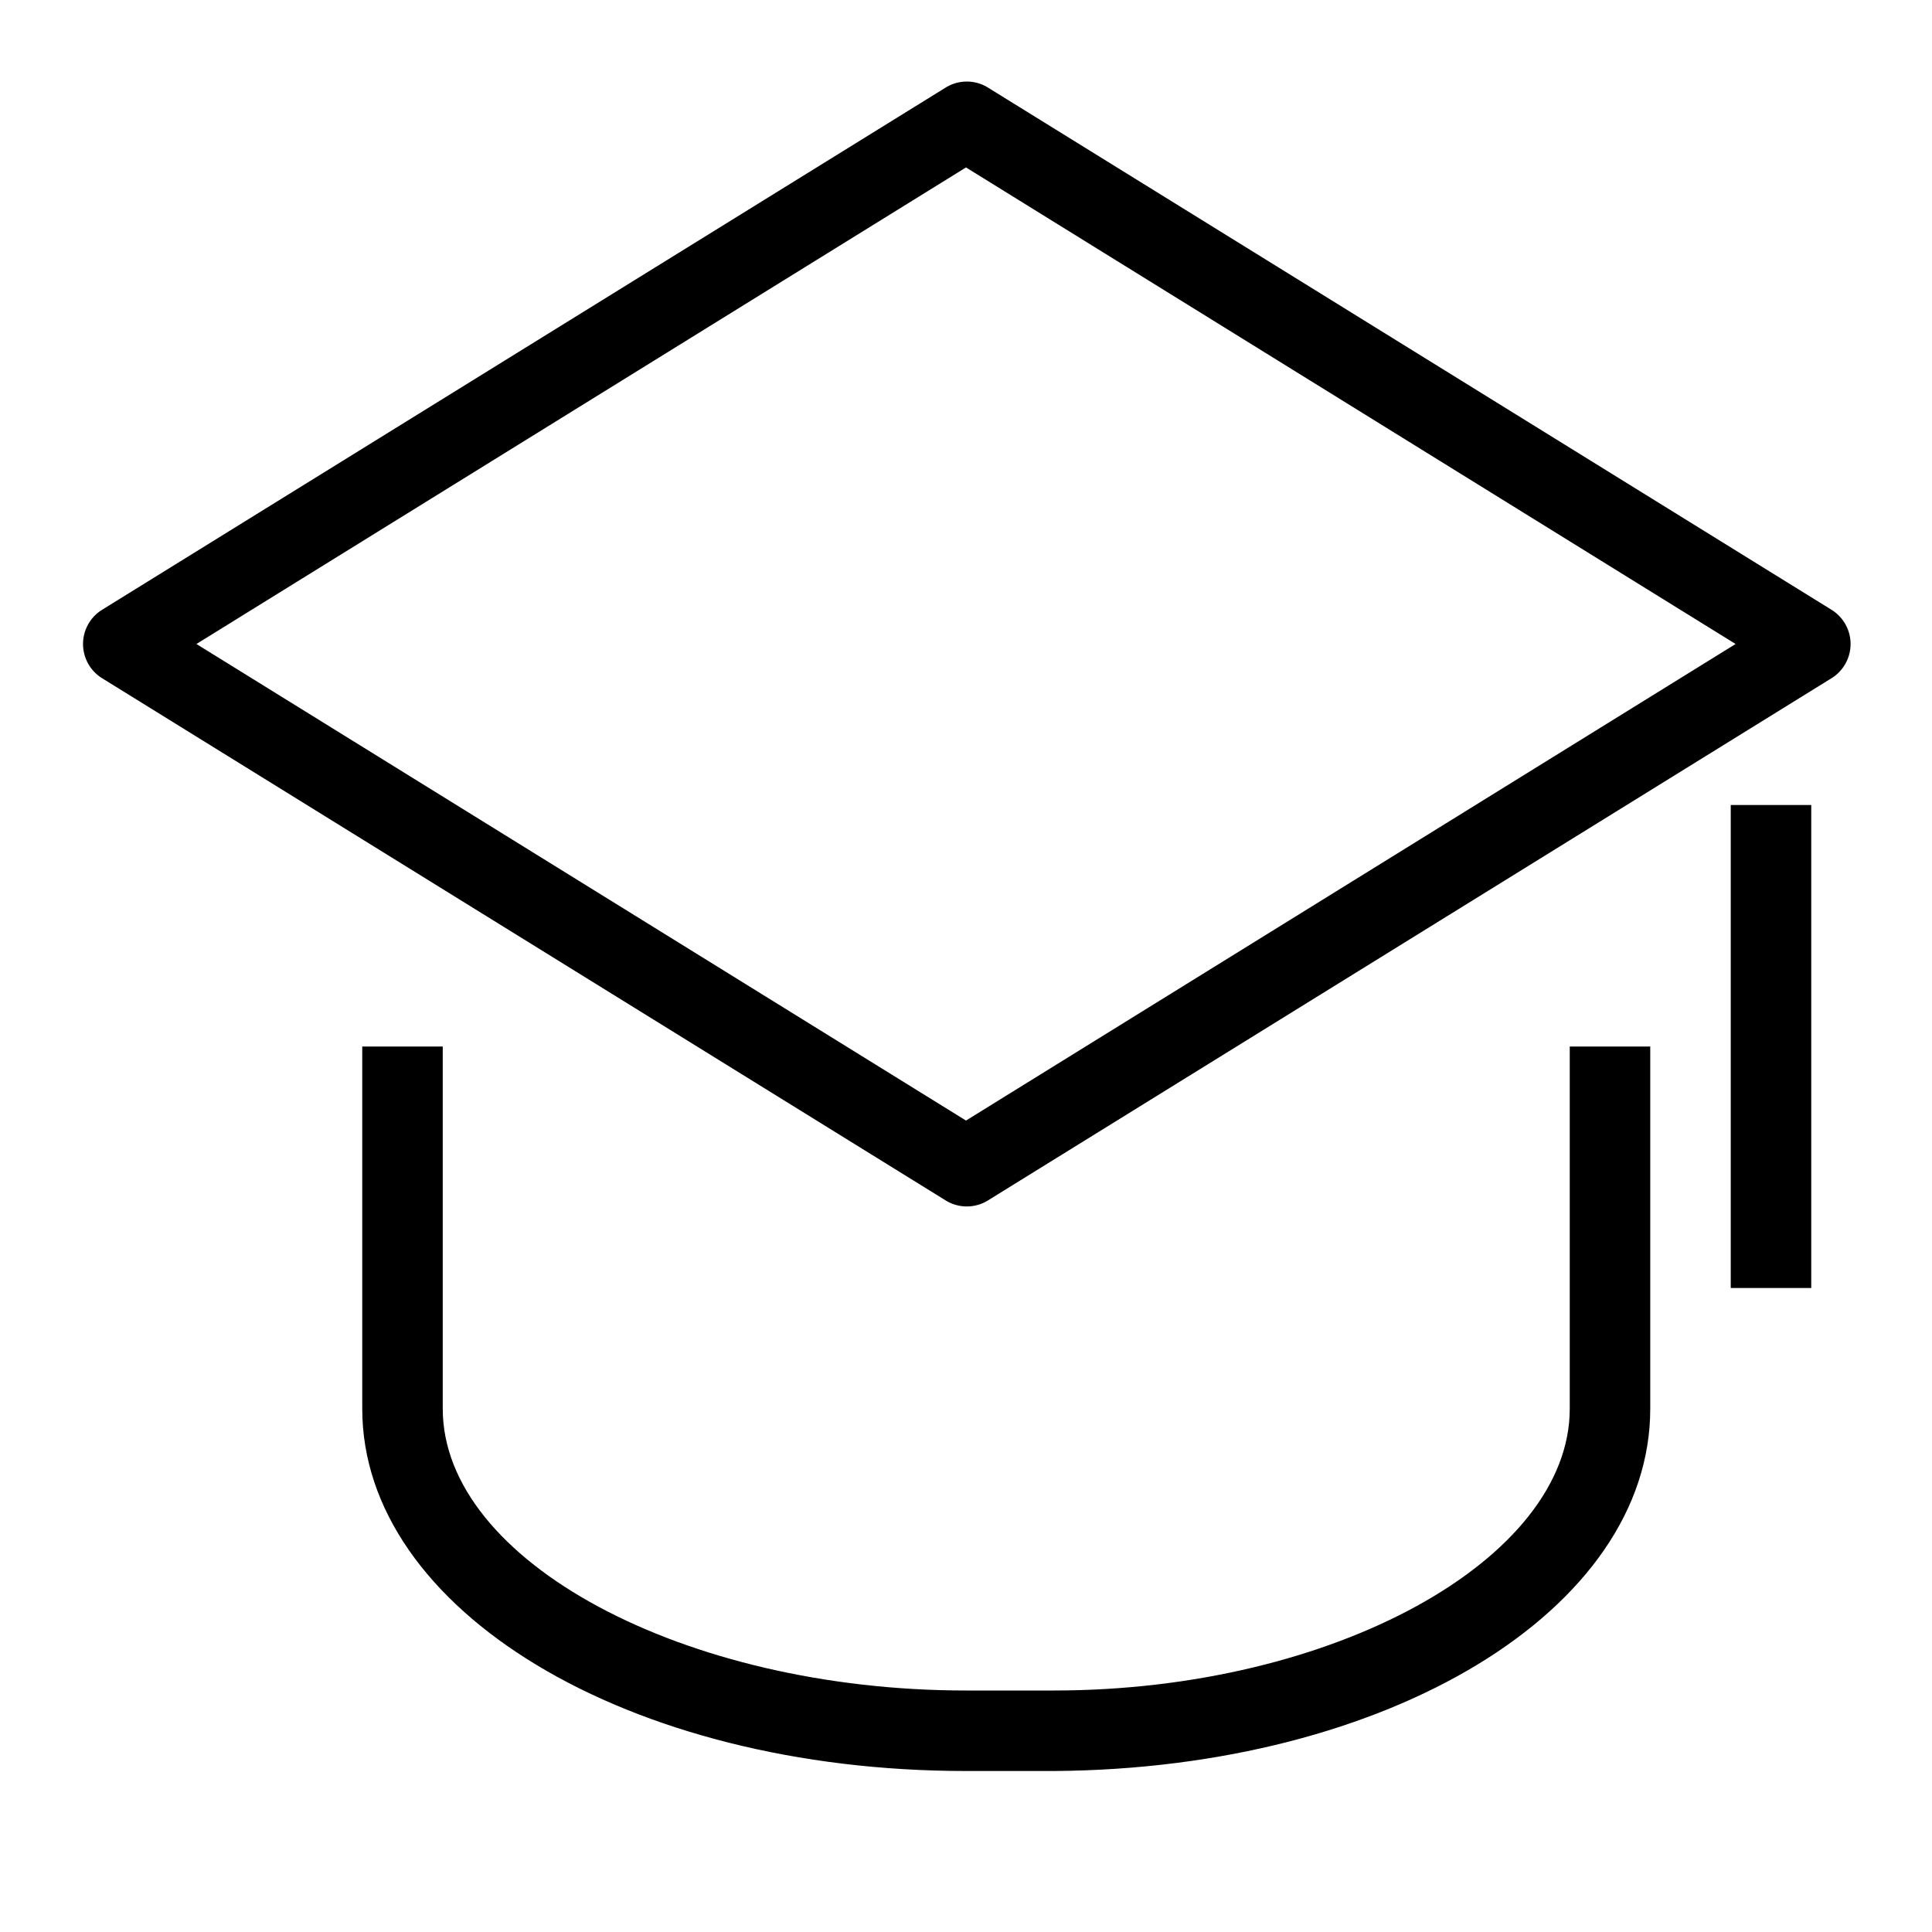
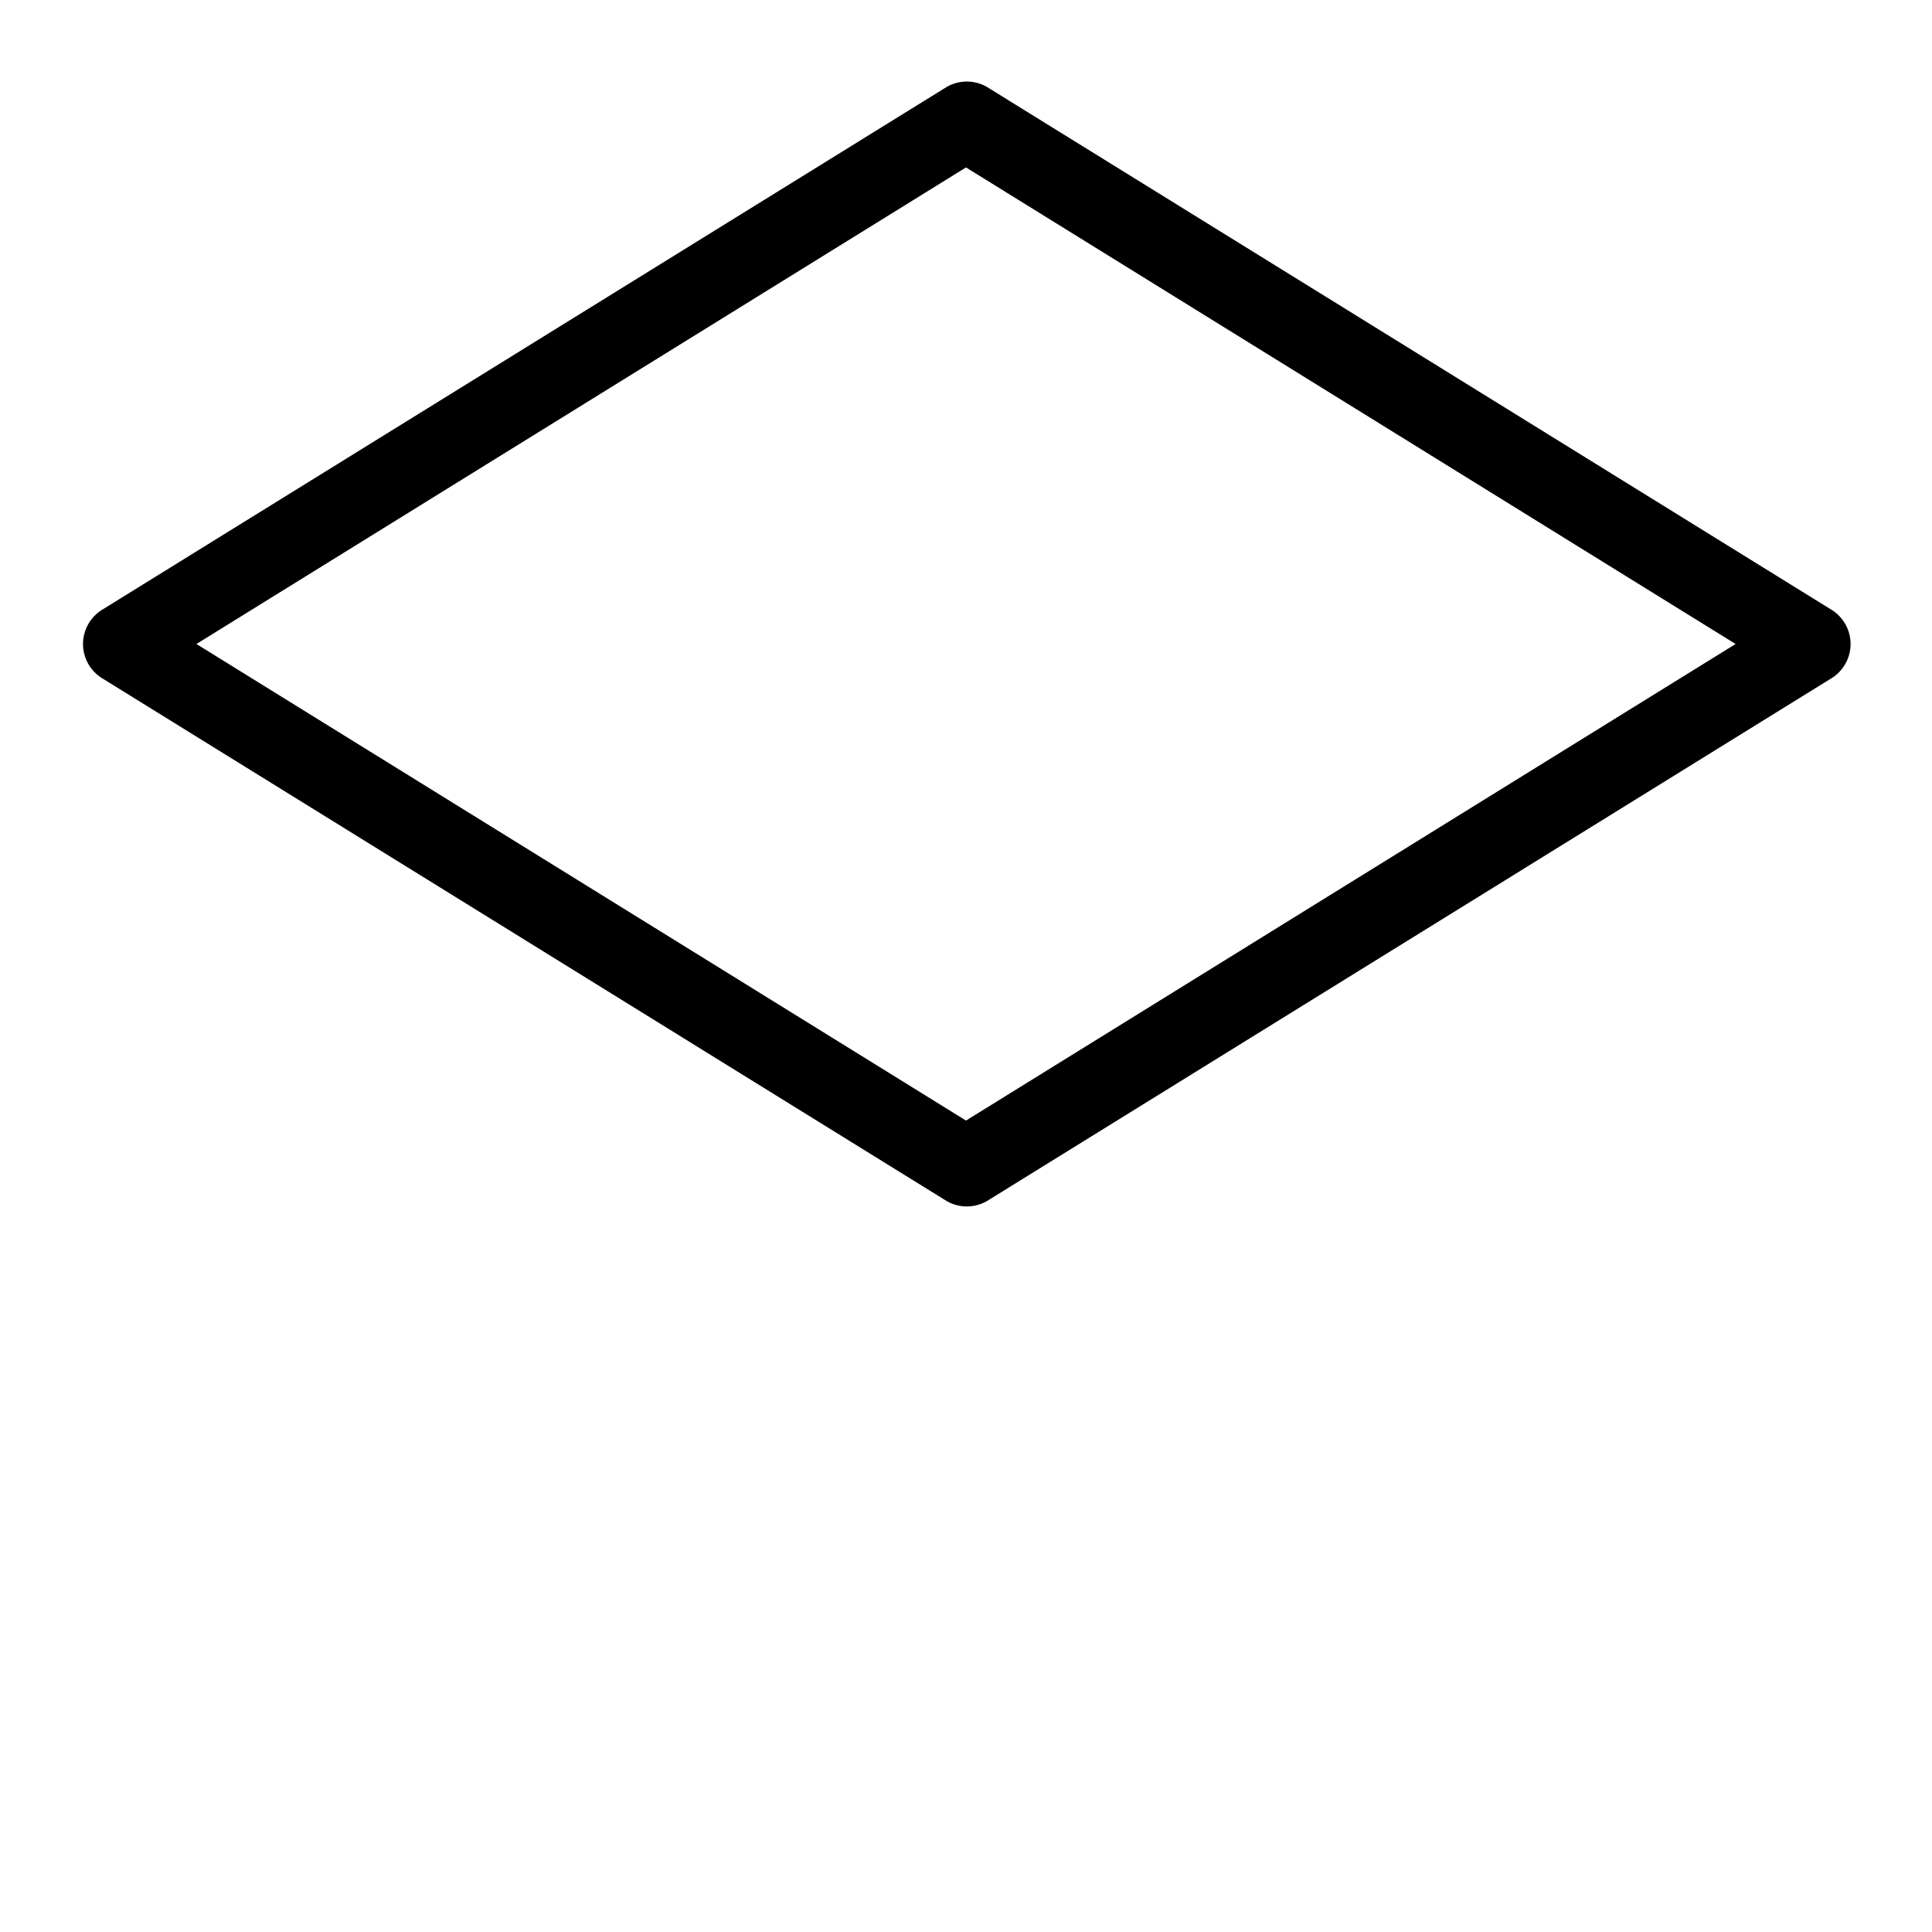
<svg xmlns="http://www.w3.org/2000/svg" width="72" height="72" viewBox="0 0 72 72" fill="none">
  <path d="M68.28 22.74L36.78 3.24C36.552 3.108 36.293 3.039 36.03 3.039C35.767 3.039 35.508 3.108 35.28 3.24L3.78 22.74C3.569 22.876 3.396 23.063 3.276 23.283C3.157 23.503 3.094 23.749 3.094 24C3.094 24.251 3.157 24.497 3.276 24.717C3.396 24.938 3.569 25.124 3.78 25.26L35.28 44.76C35.508 44.892 35.767 44.961 36.03 44.961C36.293 44.961 36.552 44.892 36.78 44.76L68.28 25.26C68.49 25.124 68.663 24.938 68.783 24.717C68.903 24.497 68.966 24.251 68.966 24C68.966 23.749 68.903 23.503 68.783 23.283C68.663 23.063 68.49 22.876 68.28 22.74V22.74ZM36 41.76L7.32 24L36 6.24L64.68 24L36 41.76Z" fill="black" />
-   <path d="M67.5 30H64.5V48H67.5V30Z" fill="black" />
-   <path d="M58.5 52.5C58.5 58.11 49.695 63 39.27 63H36C25.5 63 16.5 58.185 16.5 52.5V39H13.5V52.5C13.5 60 23.385 66 36 66H39.3C51.75 65.91 61.5 60 61.5 52.5V39H58.5V52.5Z" fill="black" />
</svg>